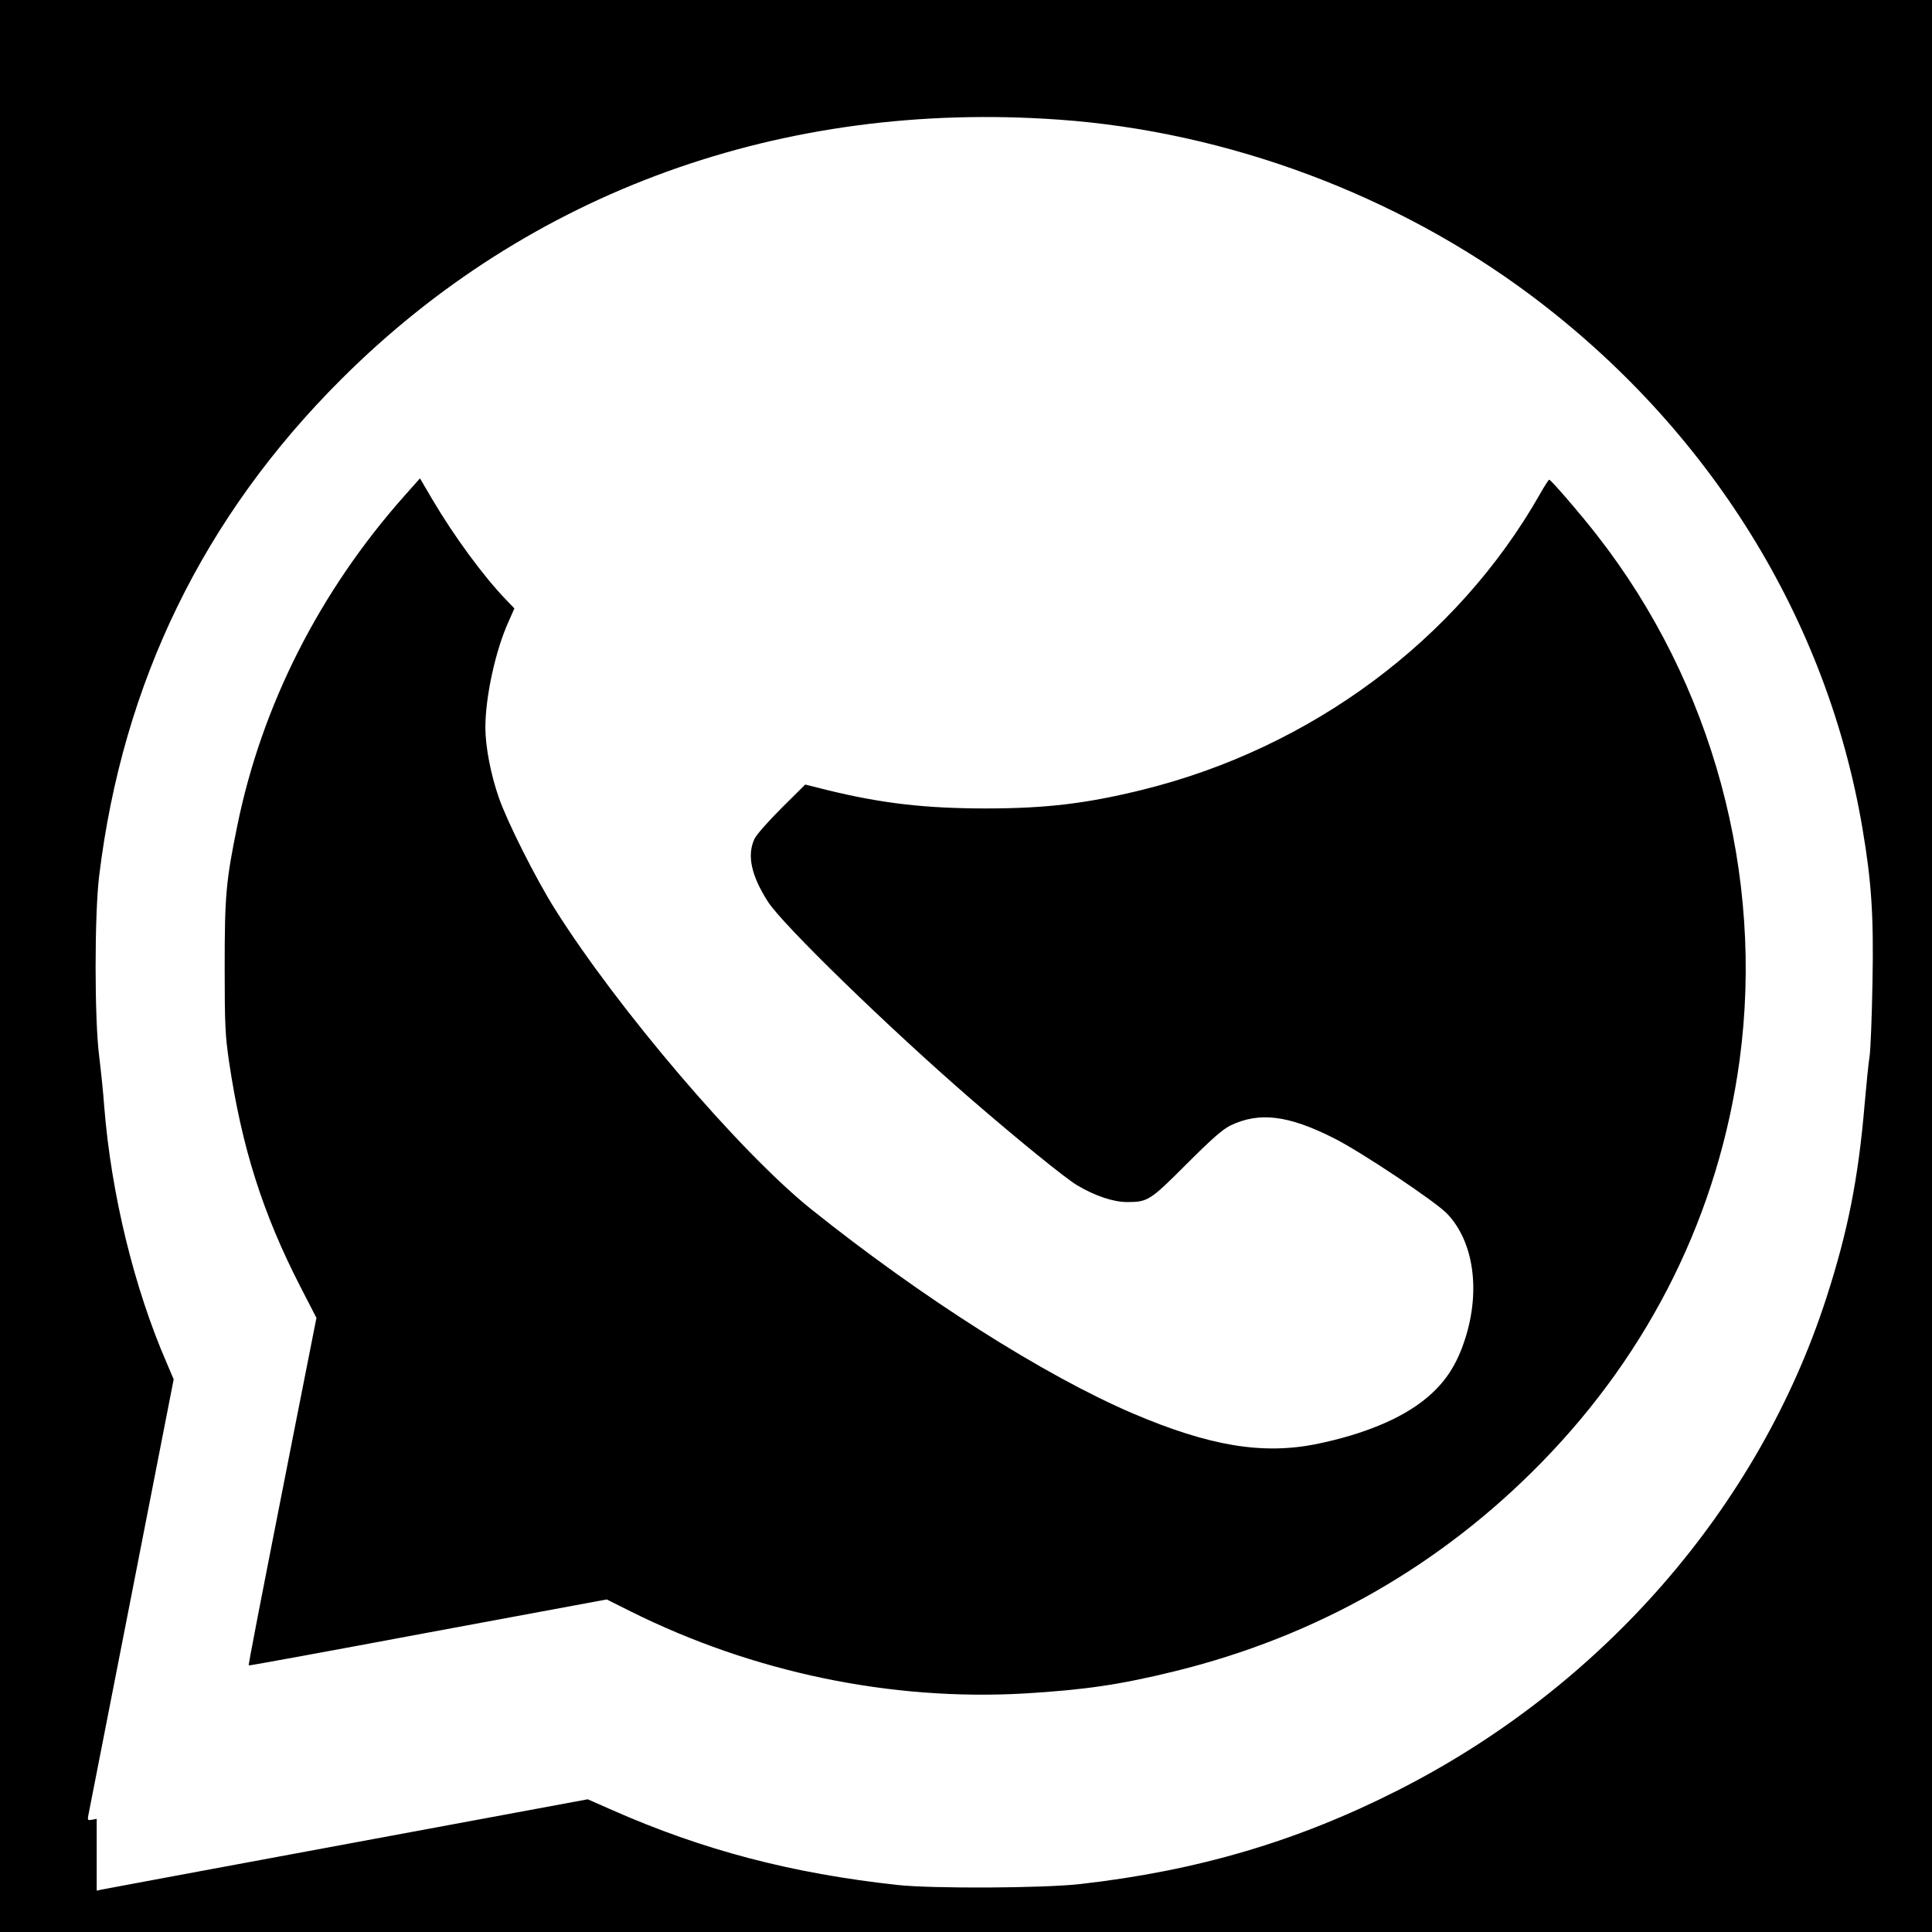
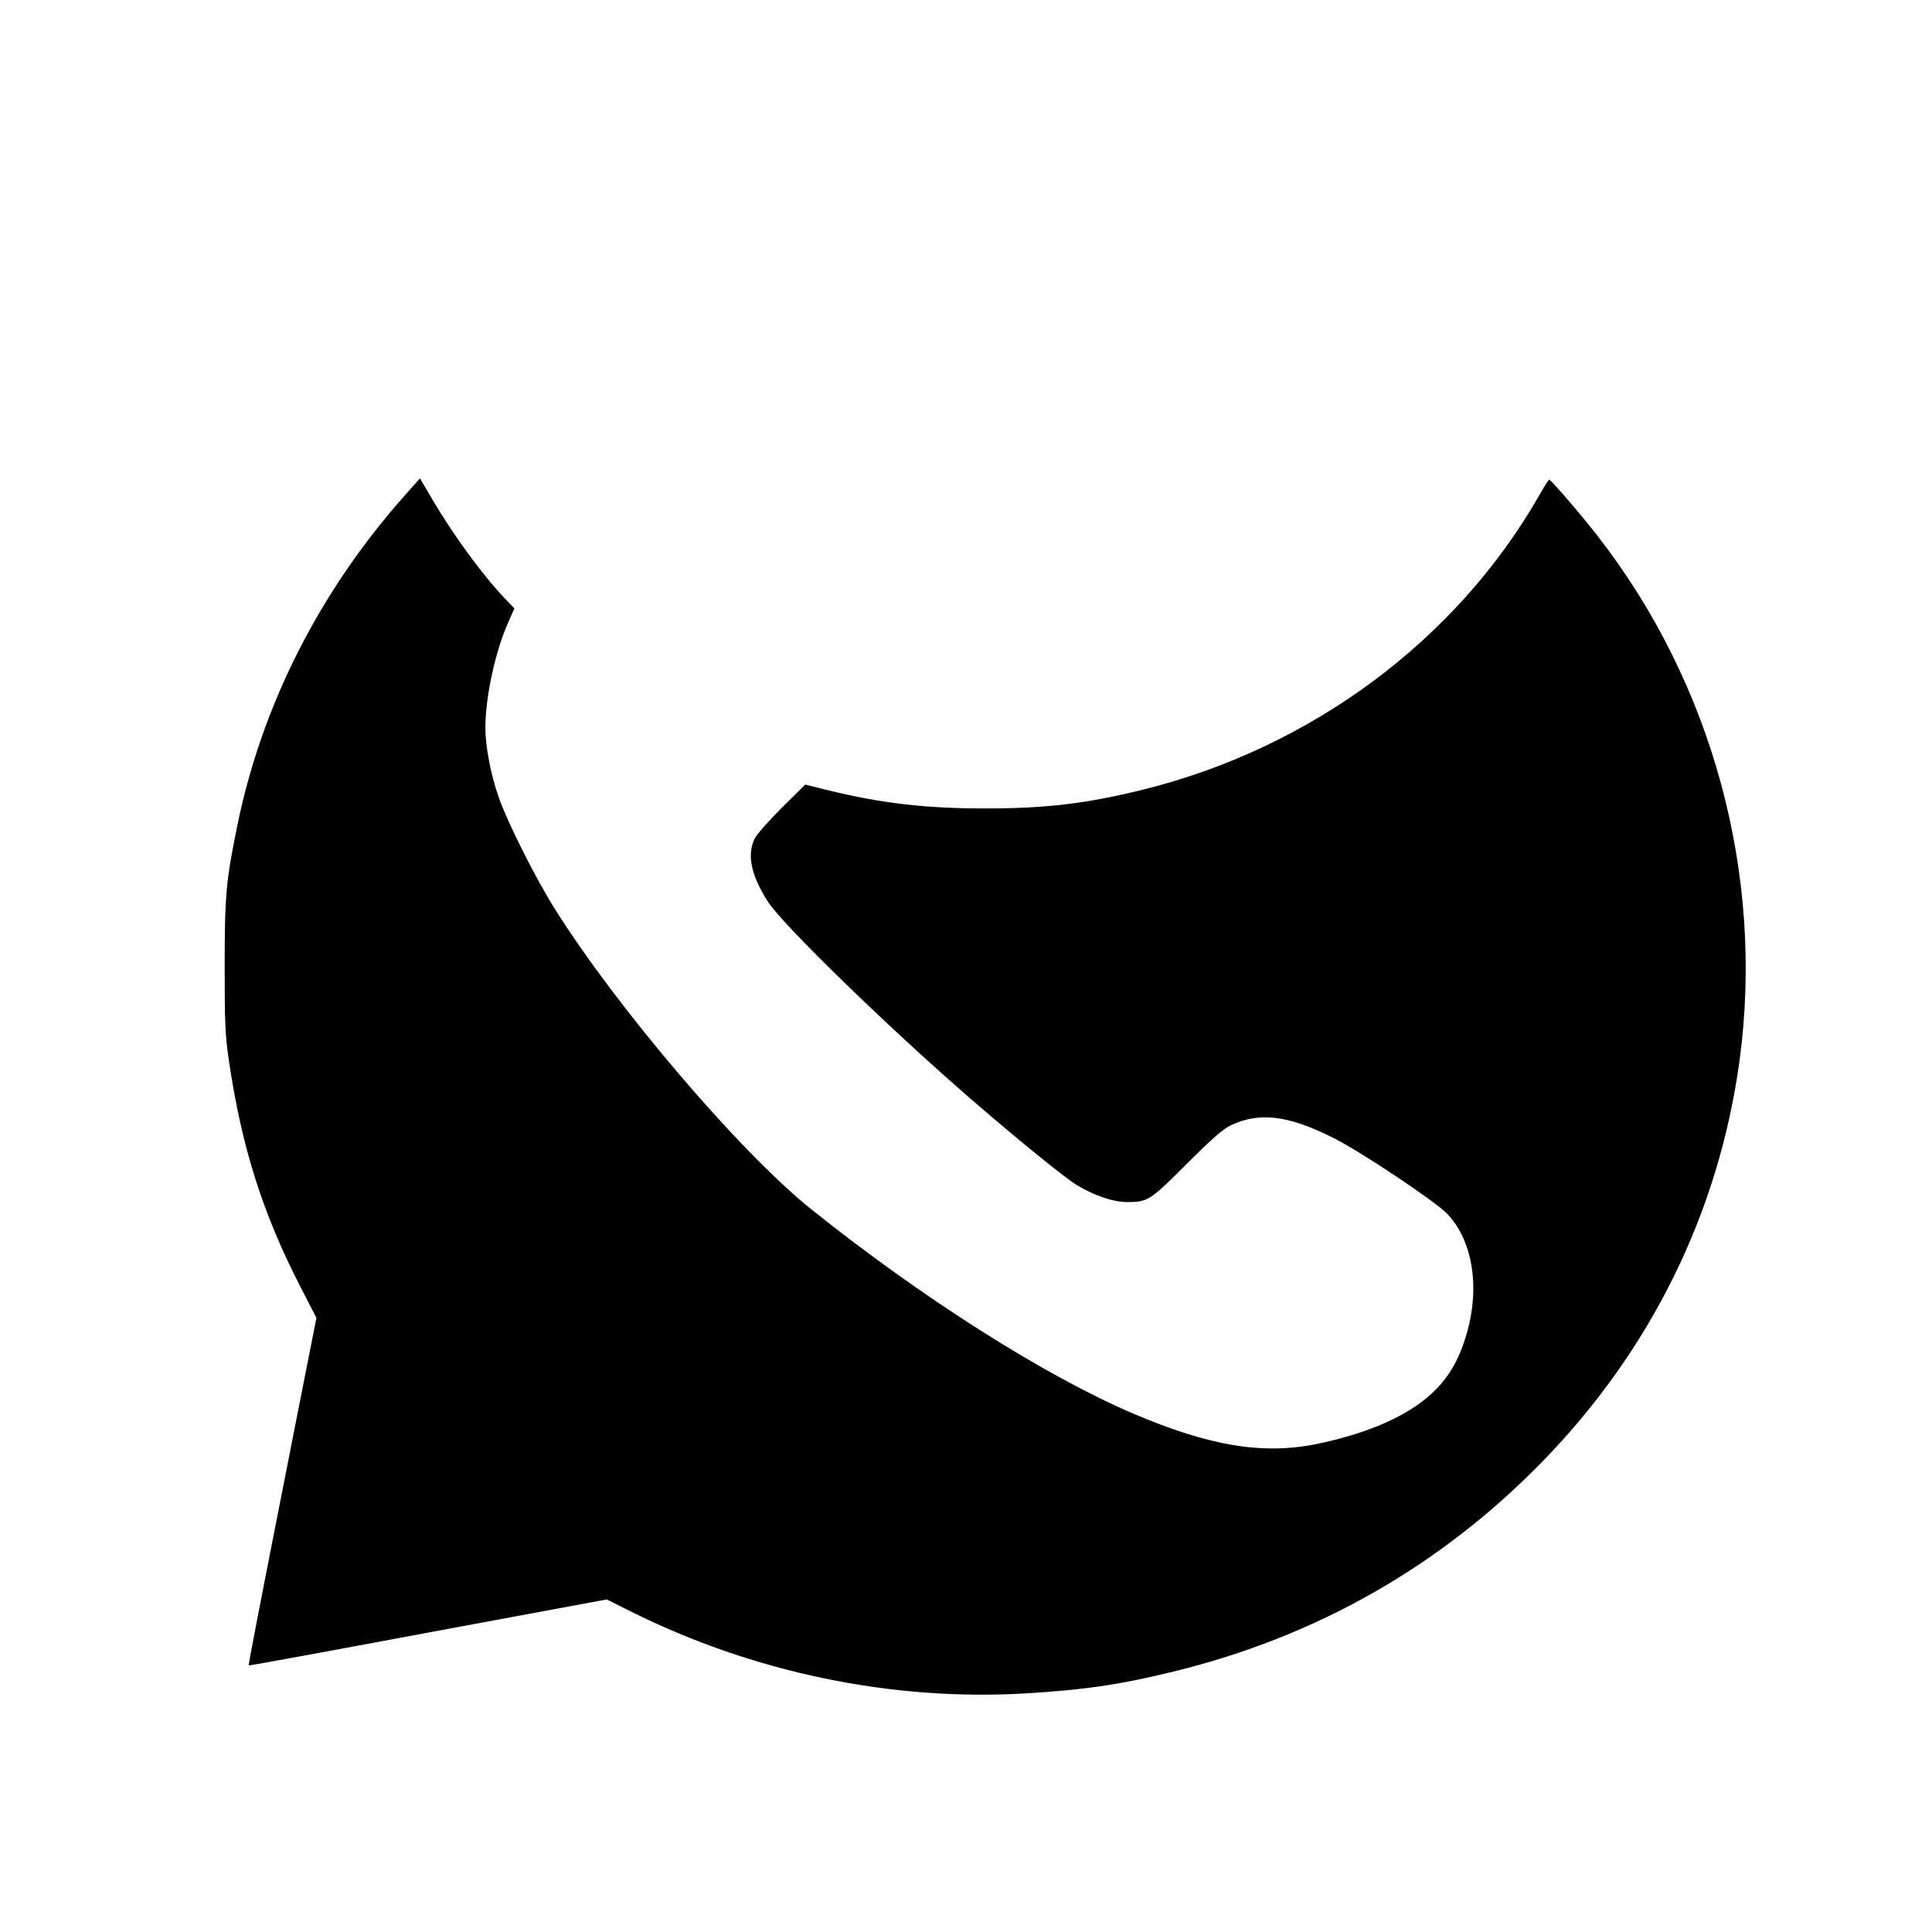
<svg xmlns="http://www.w3.org/2000/svg" version="1.0" width="1019pt" height="1019pt" viewBox="0 0 1019 1019" preserveAspectRatio="xMidYMid meet">
  <g transform="translate(0,1019) scale(0.1,-0.1)" fill="#000000" stroke="none">
-     <path d="M0 5095 l0 -5095 5095 0 5095 0 0 5095 0 5095 -5095 0 -5095 0 0 -5095z m5585 4464 c888 -63 1780 -396 2490 -927 940 -704 1563 -1706 1749 -2816 47 -278 59 -457 52 -811 -3 -176 -10 -349 -15 -385 -6 -36 -17 -148 -26 -250 -33 -394 -89 -676 -202 -1025 -357 -1105 -1183 -2053 -2263 -2599 -529 -268 -1055 -423 -1672 -493 -193 -22 -779 -25 -963 -5 -560 61 -1028 184 -1508 396 l-127 56 -1267 -235 c-698 -129 -1280 -238 -1296 -241 l-27 -6 0 190 0 189 -25 -5 c-23 -4 -24 -2 -19 24 3 16 106 540 228 1164 l222 1135 -37 87 c-172 396 -292 890 -329 1348 -5 74 -18 196 -27 270 -25 194 -25 746 0 950 124 1020 550 1895 1277 2620 991 990 2327 1473 3785 1369z" />
    <path d="M2135 7577 c-449 -505 -755 -1108 -884 -1745 -59 -288 -66 -366 -66 -742 0 -308 3 -362 23 -499 67 -452 177 -800 377 -1189 l84 -163 -114 -577 c-195 -990 -246 -1254 -243 -1256 2 -2 427 76 945 173 l943 175 126 -63 c646 -322 1372 -473 2076 -433 318 19 504 46 793 117 750 184 1401 555 1935 1101 577 590 936 1319 1045 2121 132 978 -142 1989 -751 2769 -87 112 -244 294 -253 294 -3 0 -26 -35 -50 -78 -436 -766 -1204 -1337 -2093 -1557 -295 -73 -510 -99 -828 -99 -318 0 -544 26 -829 95 l-124 31 -125 -124 c-70 -70 -132 -140 -143 -163 -40 -87 -17 -193 72 -332 80 -123 633 -661 1069 -1039 245 -212 499 -419 562 -456 92 -55 190 -88 262 -88 110 0 121 7 314 200 135 135 190 183 232 204 153 73 305 54 545 -67 139 -69 542 -338 599 -400 139 -147 175 -404 94 -657 -44 -139 -107 -234 -207 -316 -128 -106 -328 -189 -576 -240 -286 -58 -566 -11 -970 161 -467 200 -1116 612 -1700 1080 -374 301 -1017 1054 -1348 1580 -102 162 -252 461 -296 588 -43 123 -71 270 -71 370 0 163 54 409 123 560 l30 68 -45 47 c-117 121 -274 335 -386 525 l-67 114 -80 -90z" />
  </g>
</svg>